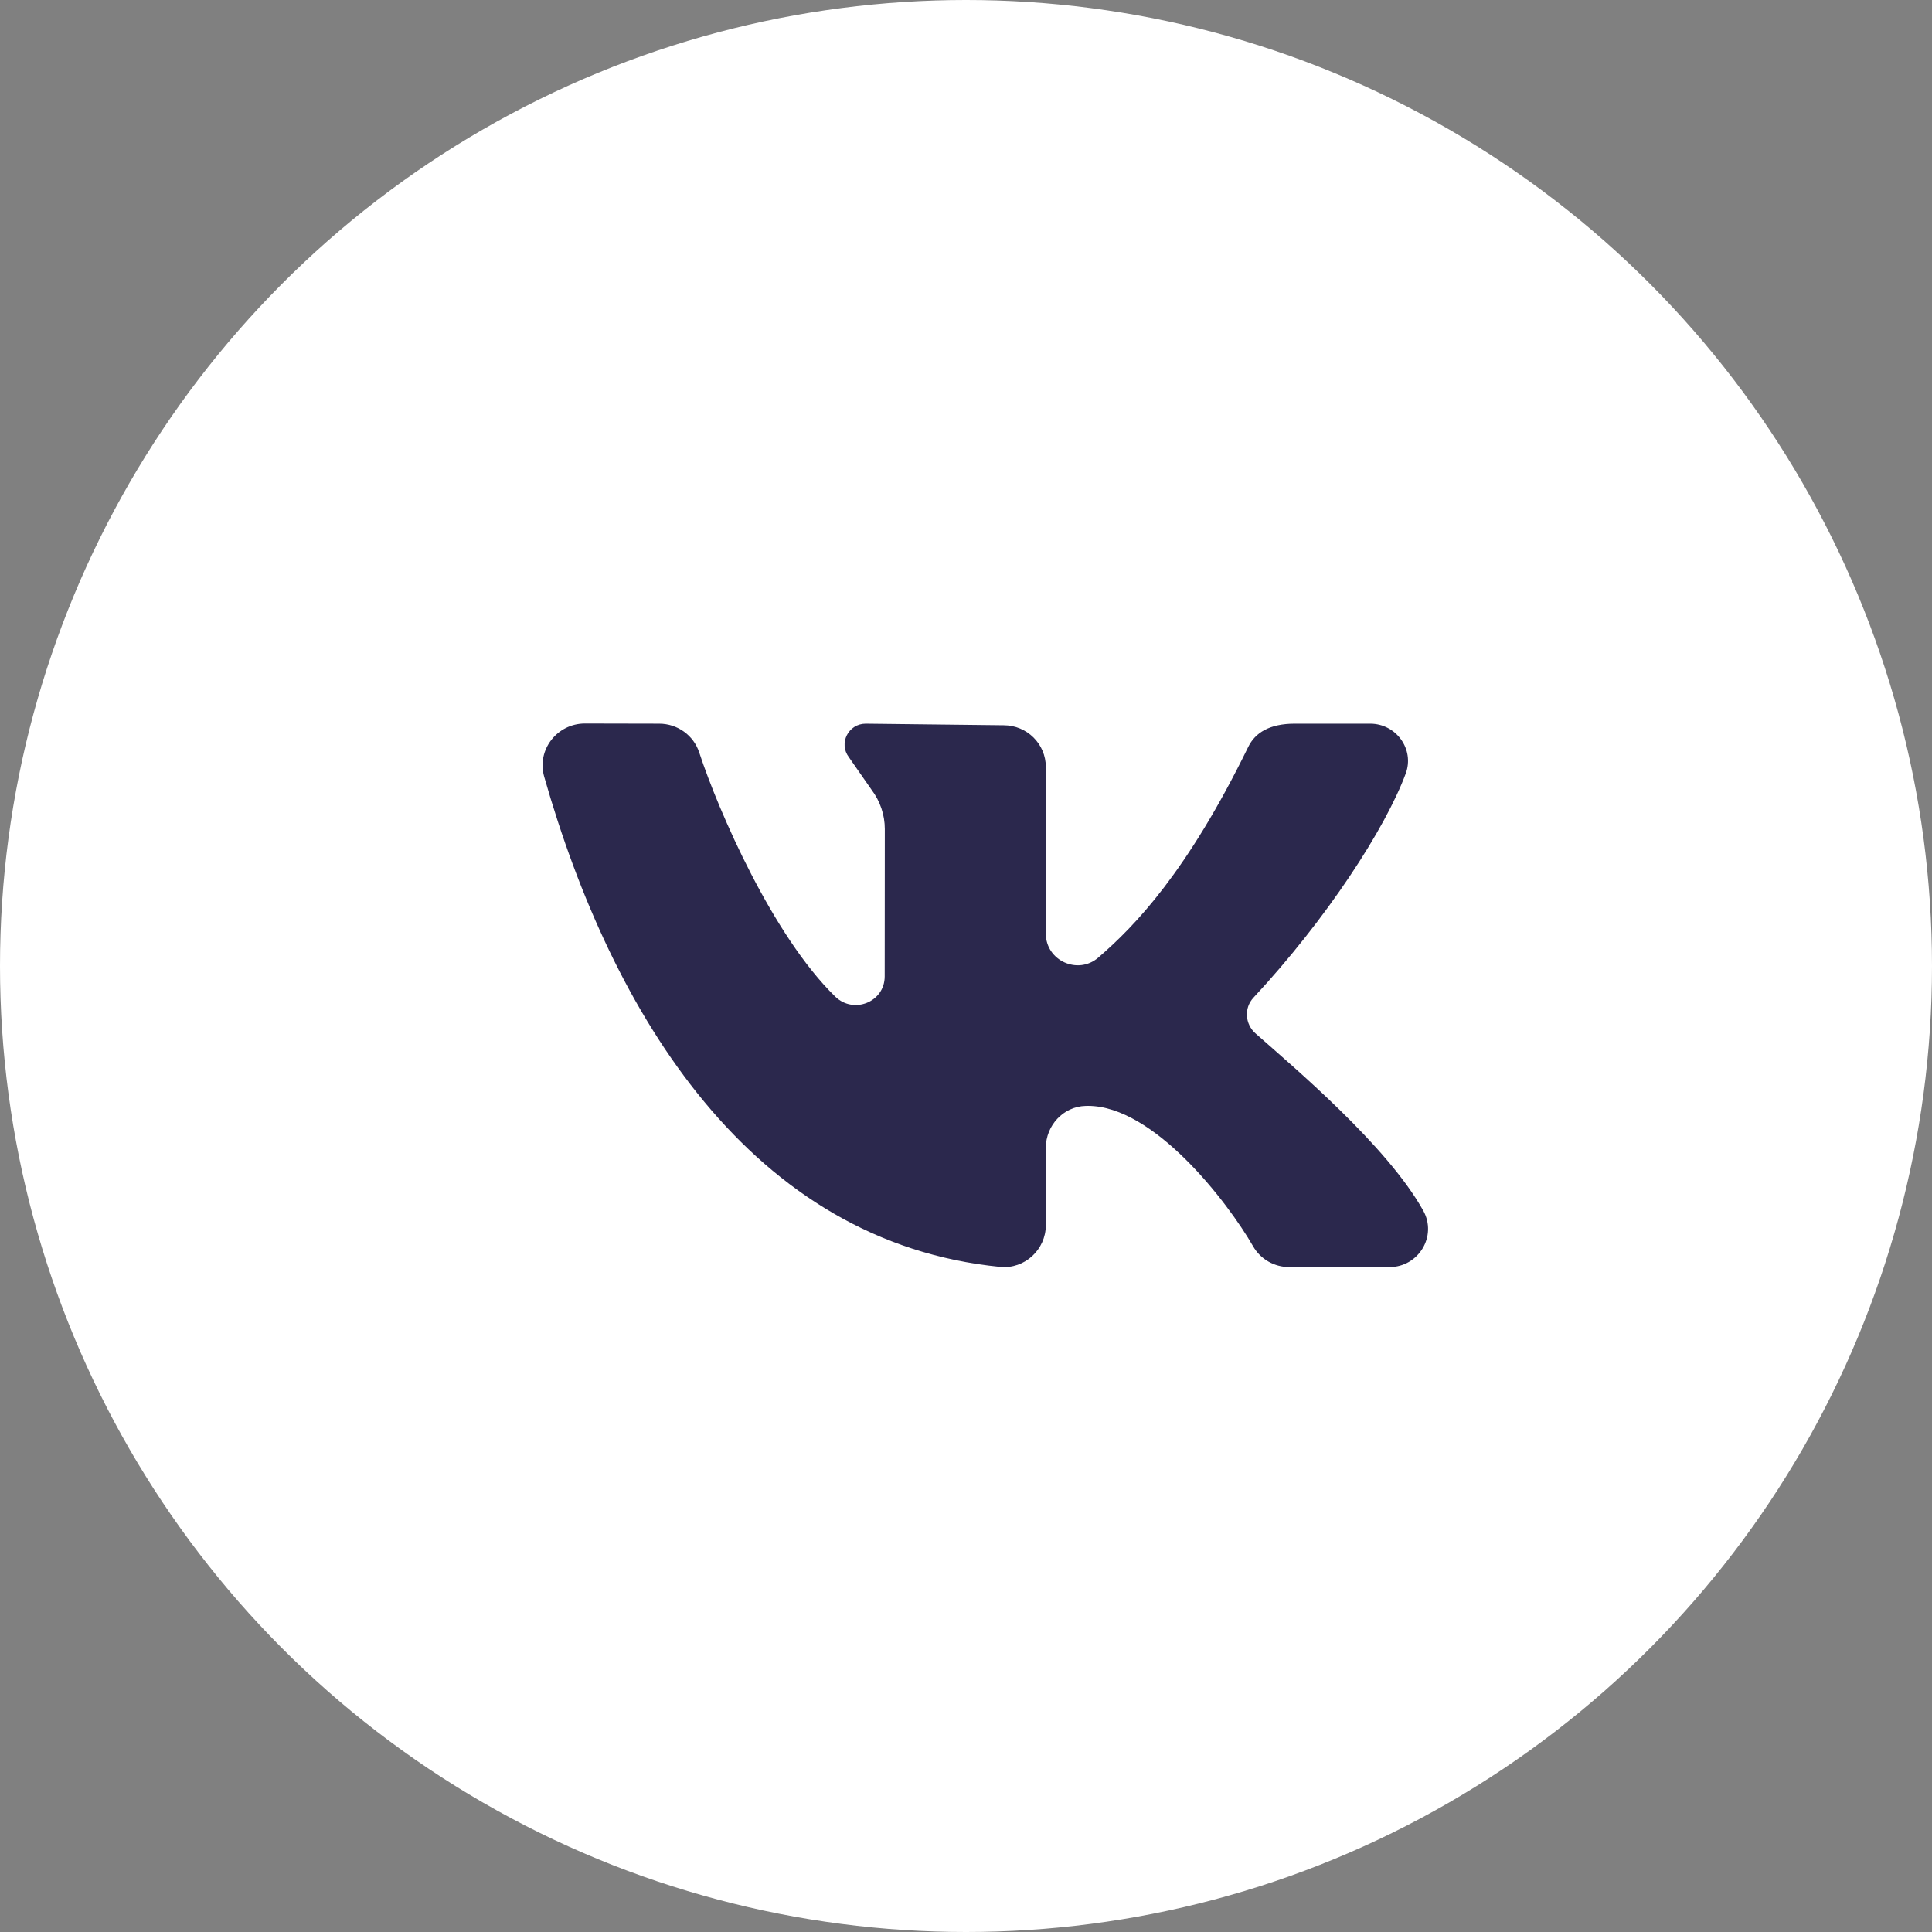
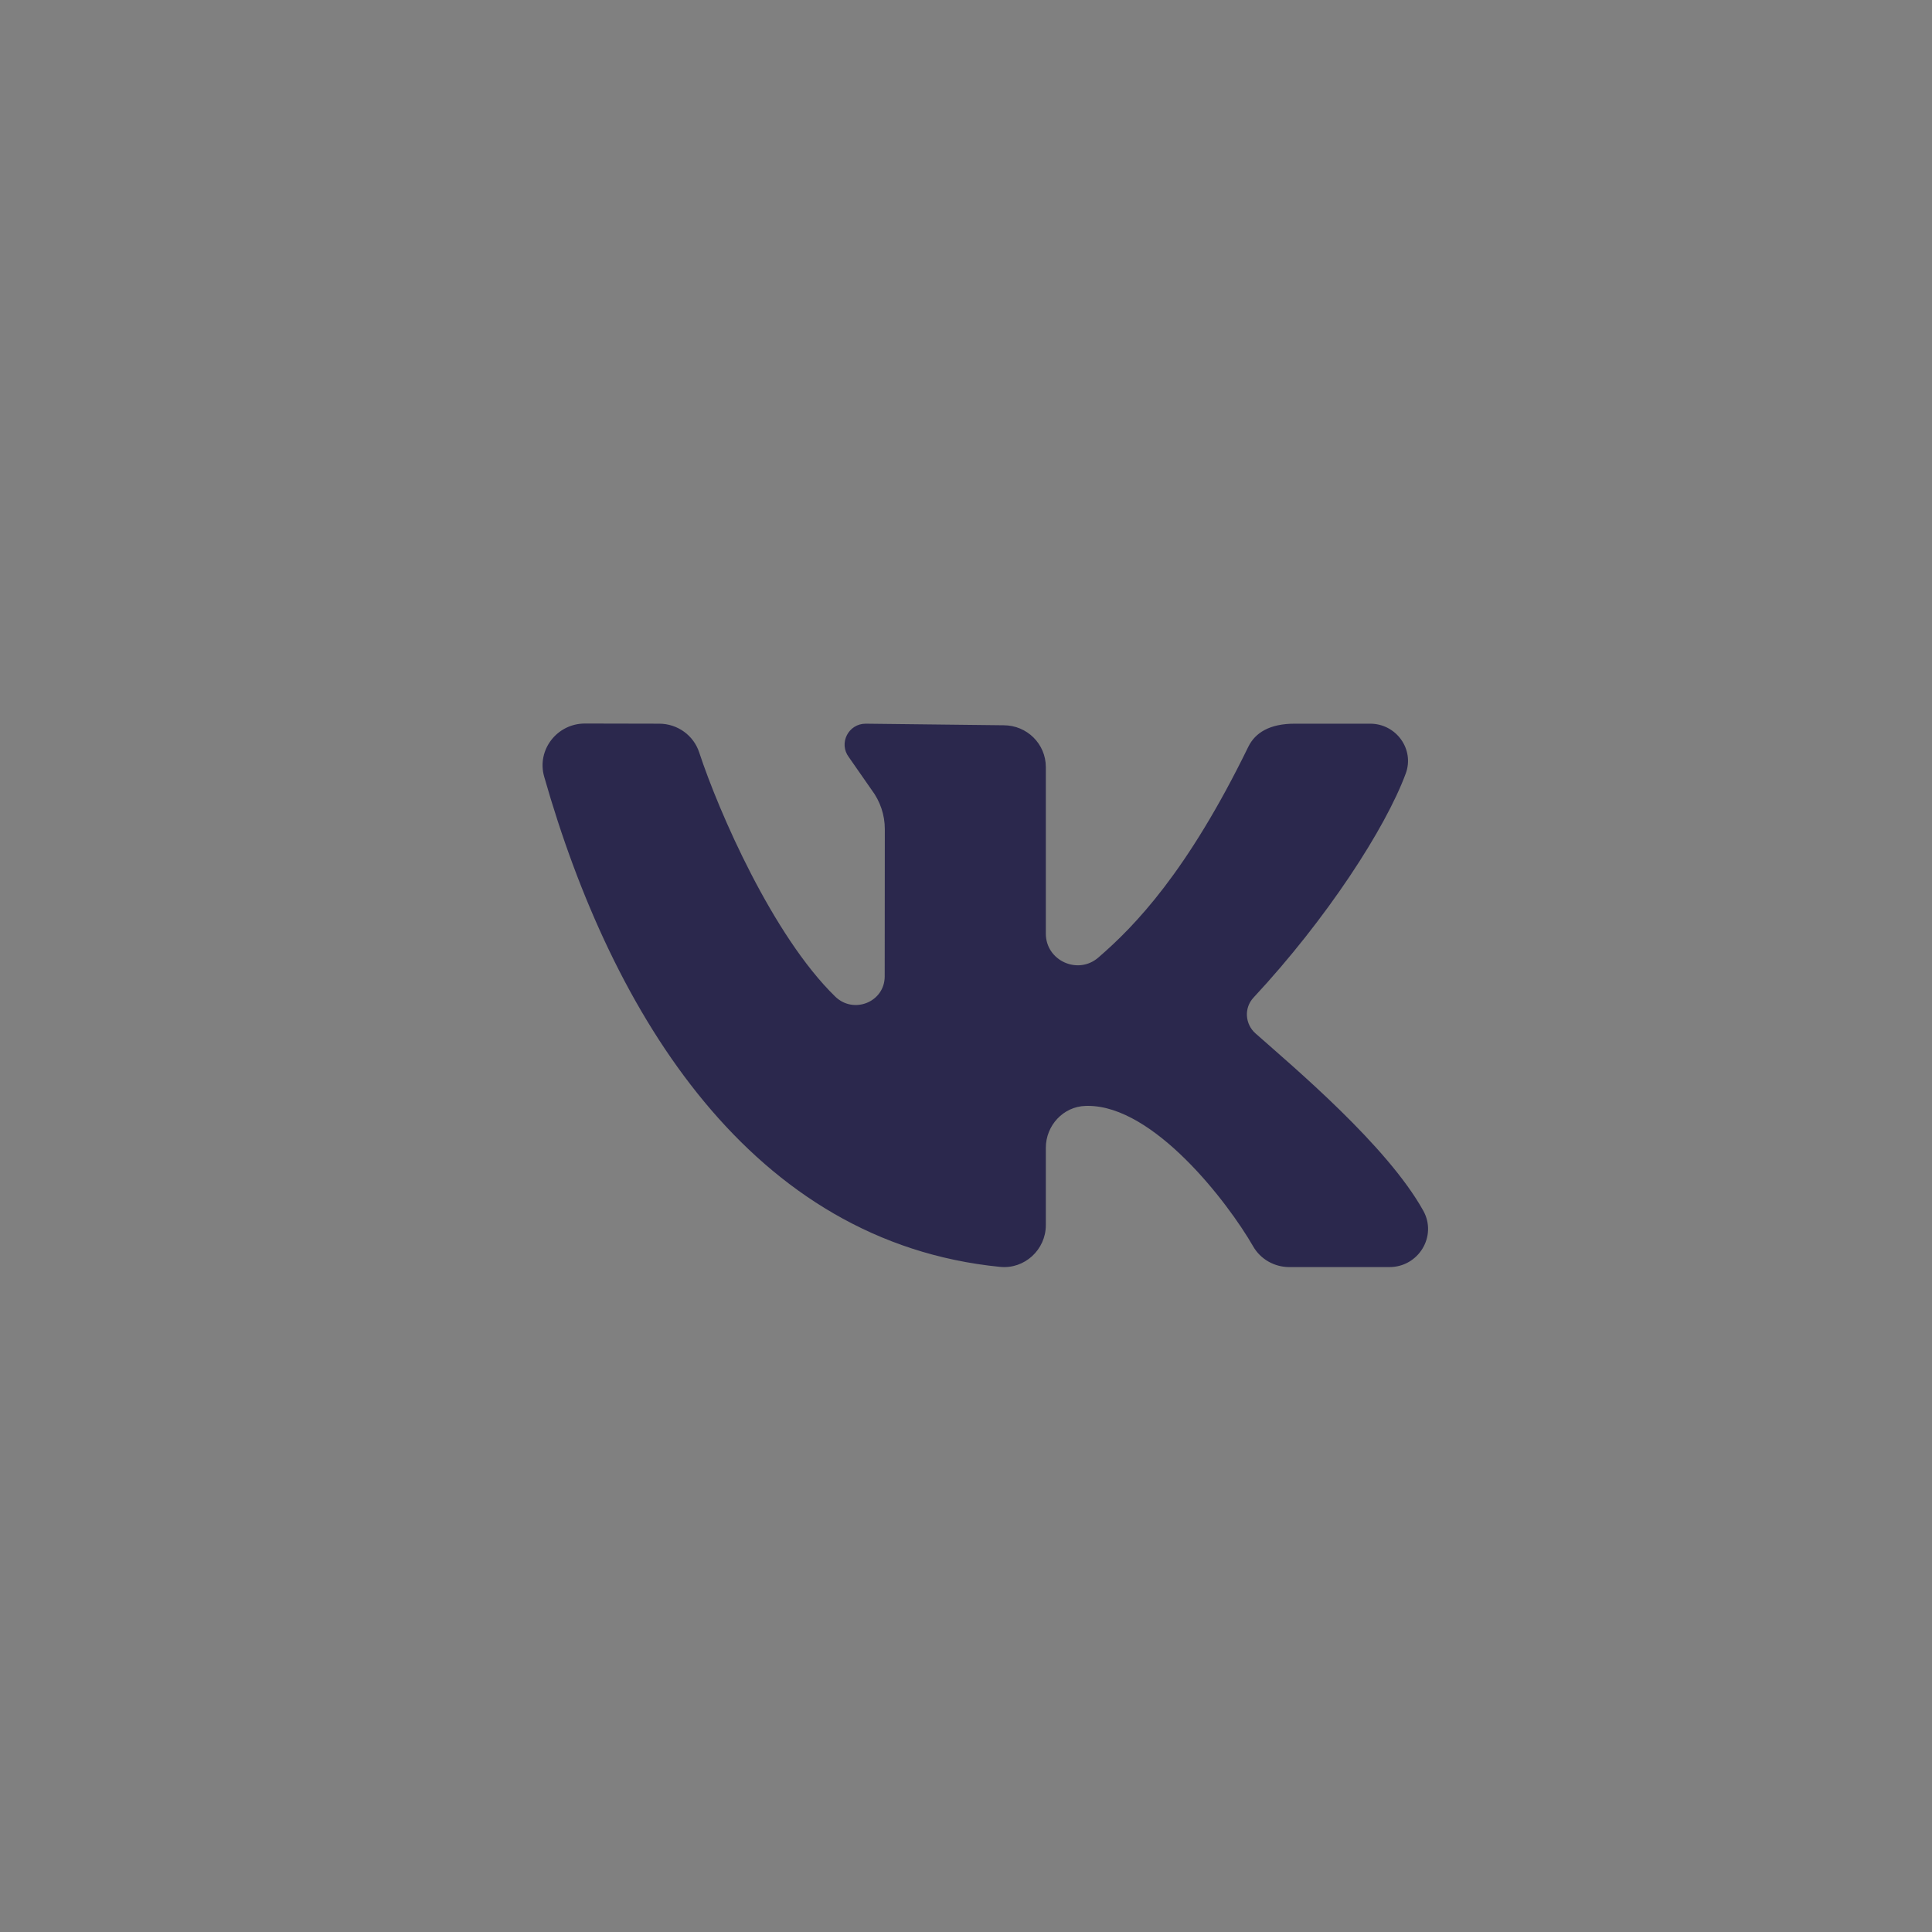
<svg xmlns="http://www.w3.org/2000/svg" width="50" height="50" viewBox="0 0 50 50" fill="none">
  <rect x="0" y="0" width="50" height="50" fill="#808080" stroke="none" />
-   <circle cx="25" cy="25" r="25" fill="white" />
  <path d="M36.835 31.334C35.899 29.65 33.488 27.626 32.493 26.745C32.22 26.504 32.191 26.087 32.439 25.82C34.339 23.779 35.858 21.434 36.381 20.017C36.611 19.391 36.134 18.729 35.461 18.729H33.506C32.862 18.729 32.485 18.96 32.305 19.329C30.727 22.564 29.372 23.964 28.424 24.782C27.894 25.24 27.066 24.86 27.066 24.163C27.066 22.819 27.066 21.082 27.066 19.851C27.066 19.253 26.578 18.77 25.975 18.77L22.404 18.729C21.955 18.729 21.698 19.238 21.968 19.595L22.557 20.441C22.779 20.735 22.899 21.091 22.899 21.457L22.896 25.269C22.896 25.932 22.092 26.256 21.615 25.791C20.001 24.219 18.601 21.009 18.096 19.475C17.951 19.03 17.534 18.73 17.062 18.729L15.137 18.725C14.415 18.725 13.886 19.41 14.083 20.099C15.842 26.275 19.452 32.15 25.885 32.787C26.519 32.849 27.066 32.339 27.066 31.707V29.704C27.066 29.129 27.517 28.636 28.096 28.621C28.116 28.62 28.137 28.62 28.157 28.62C29.858 28.62 31.764 31.097 32.431 32.255C32.622 32.589 32.981 32.792 33.368 32.792H35.958C36.714 32.792 37.199 31.99 36.835 31.334Z" fill="#2B284D" />
</svg>